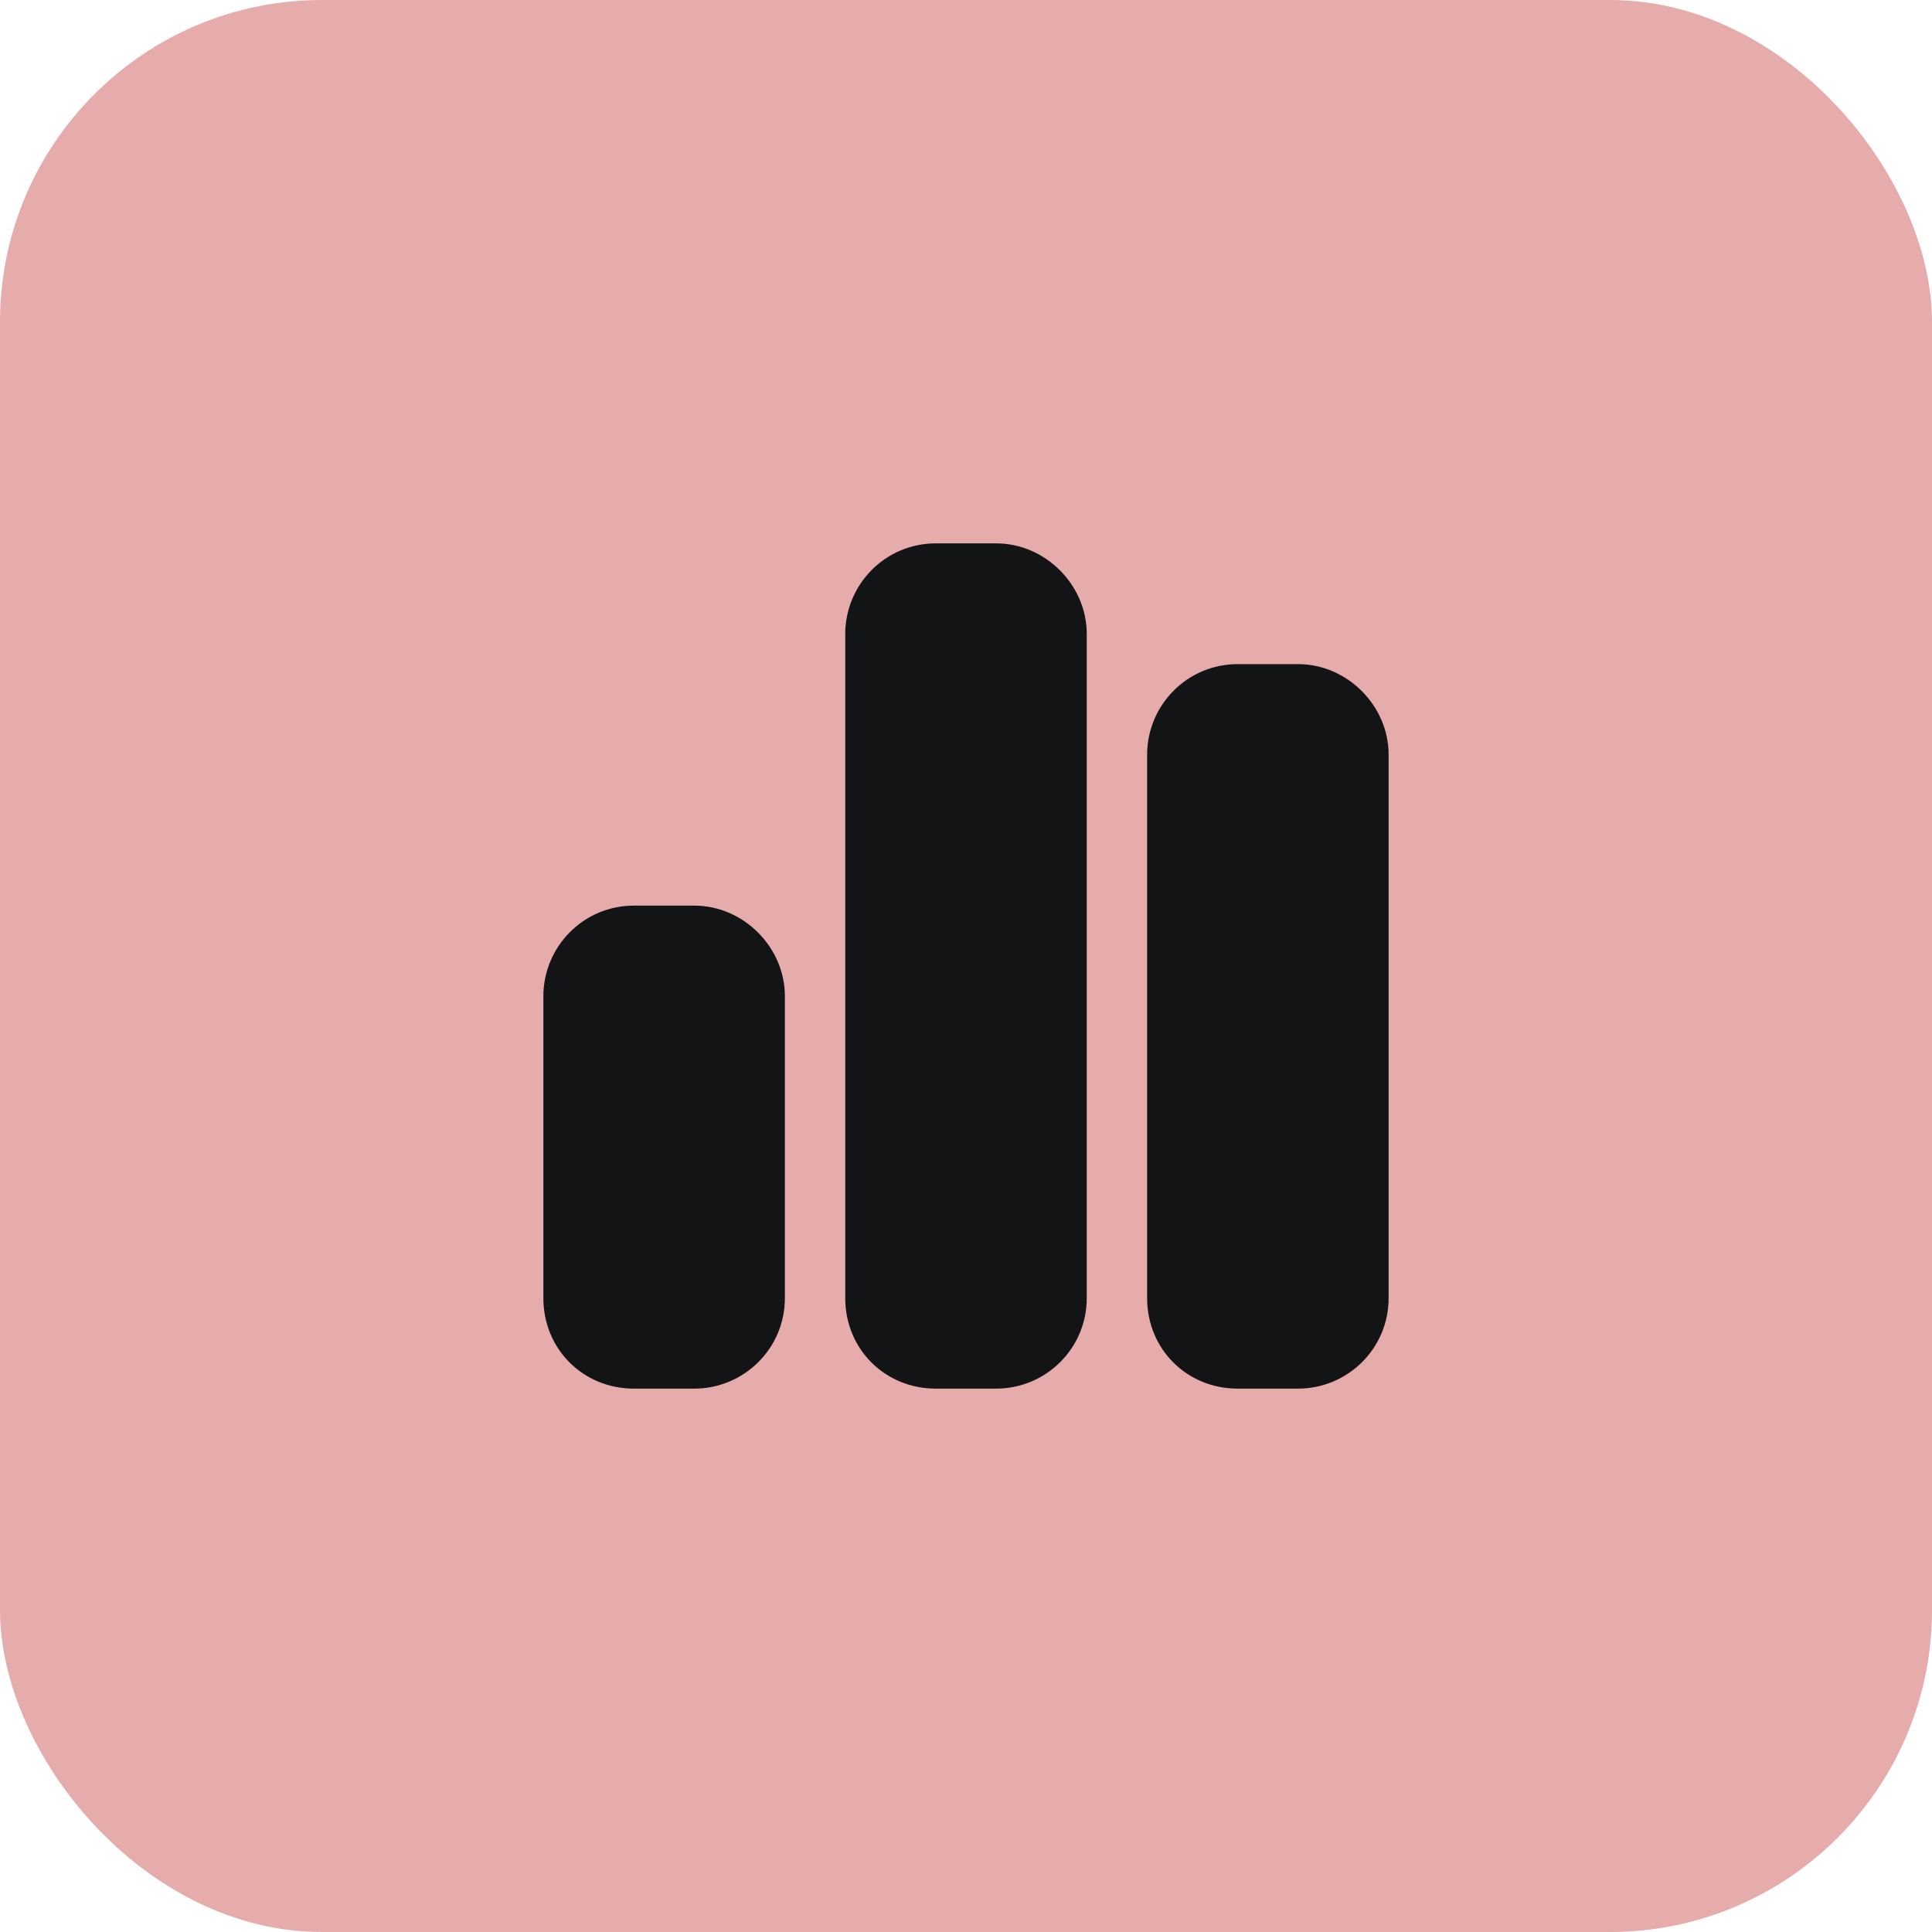
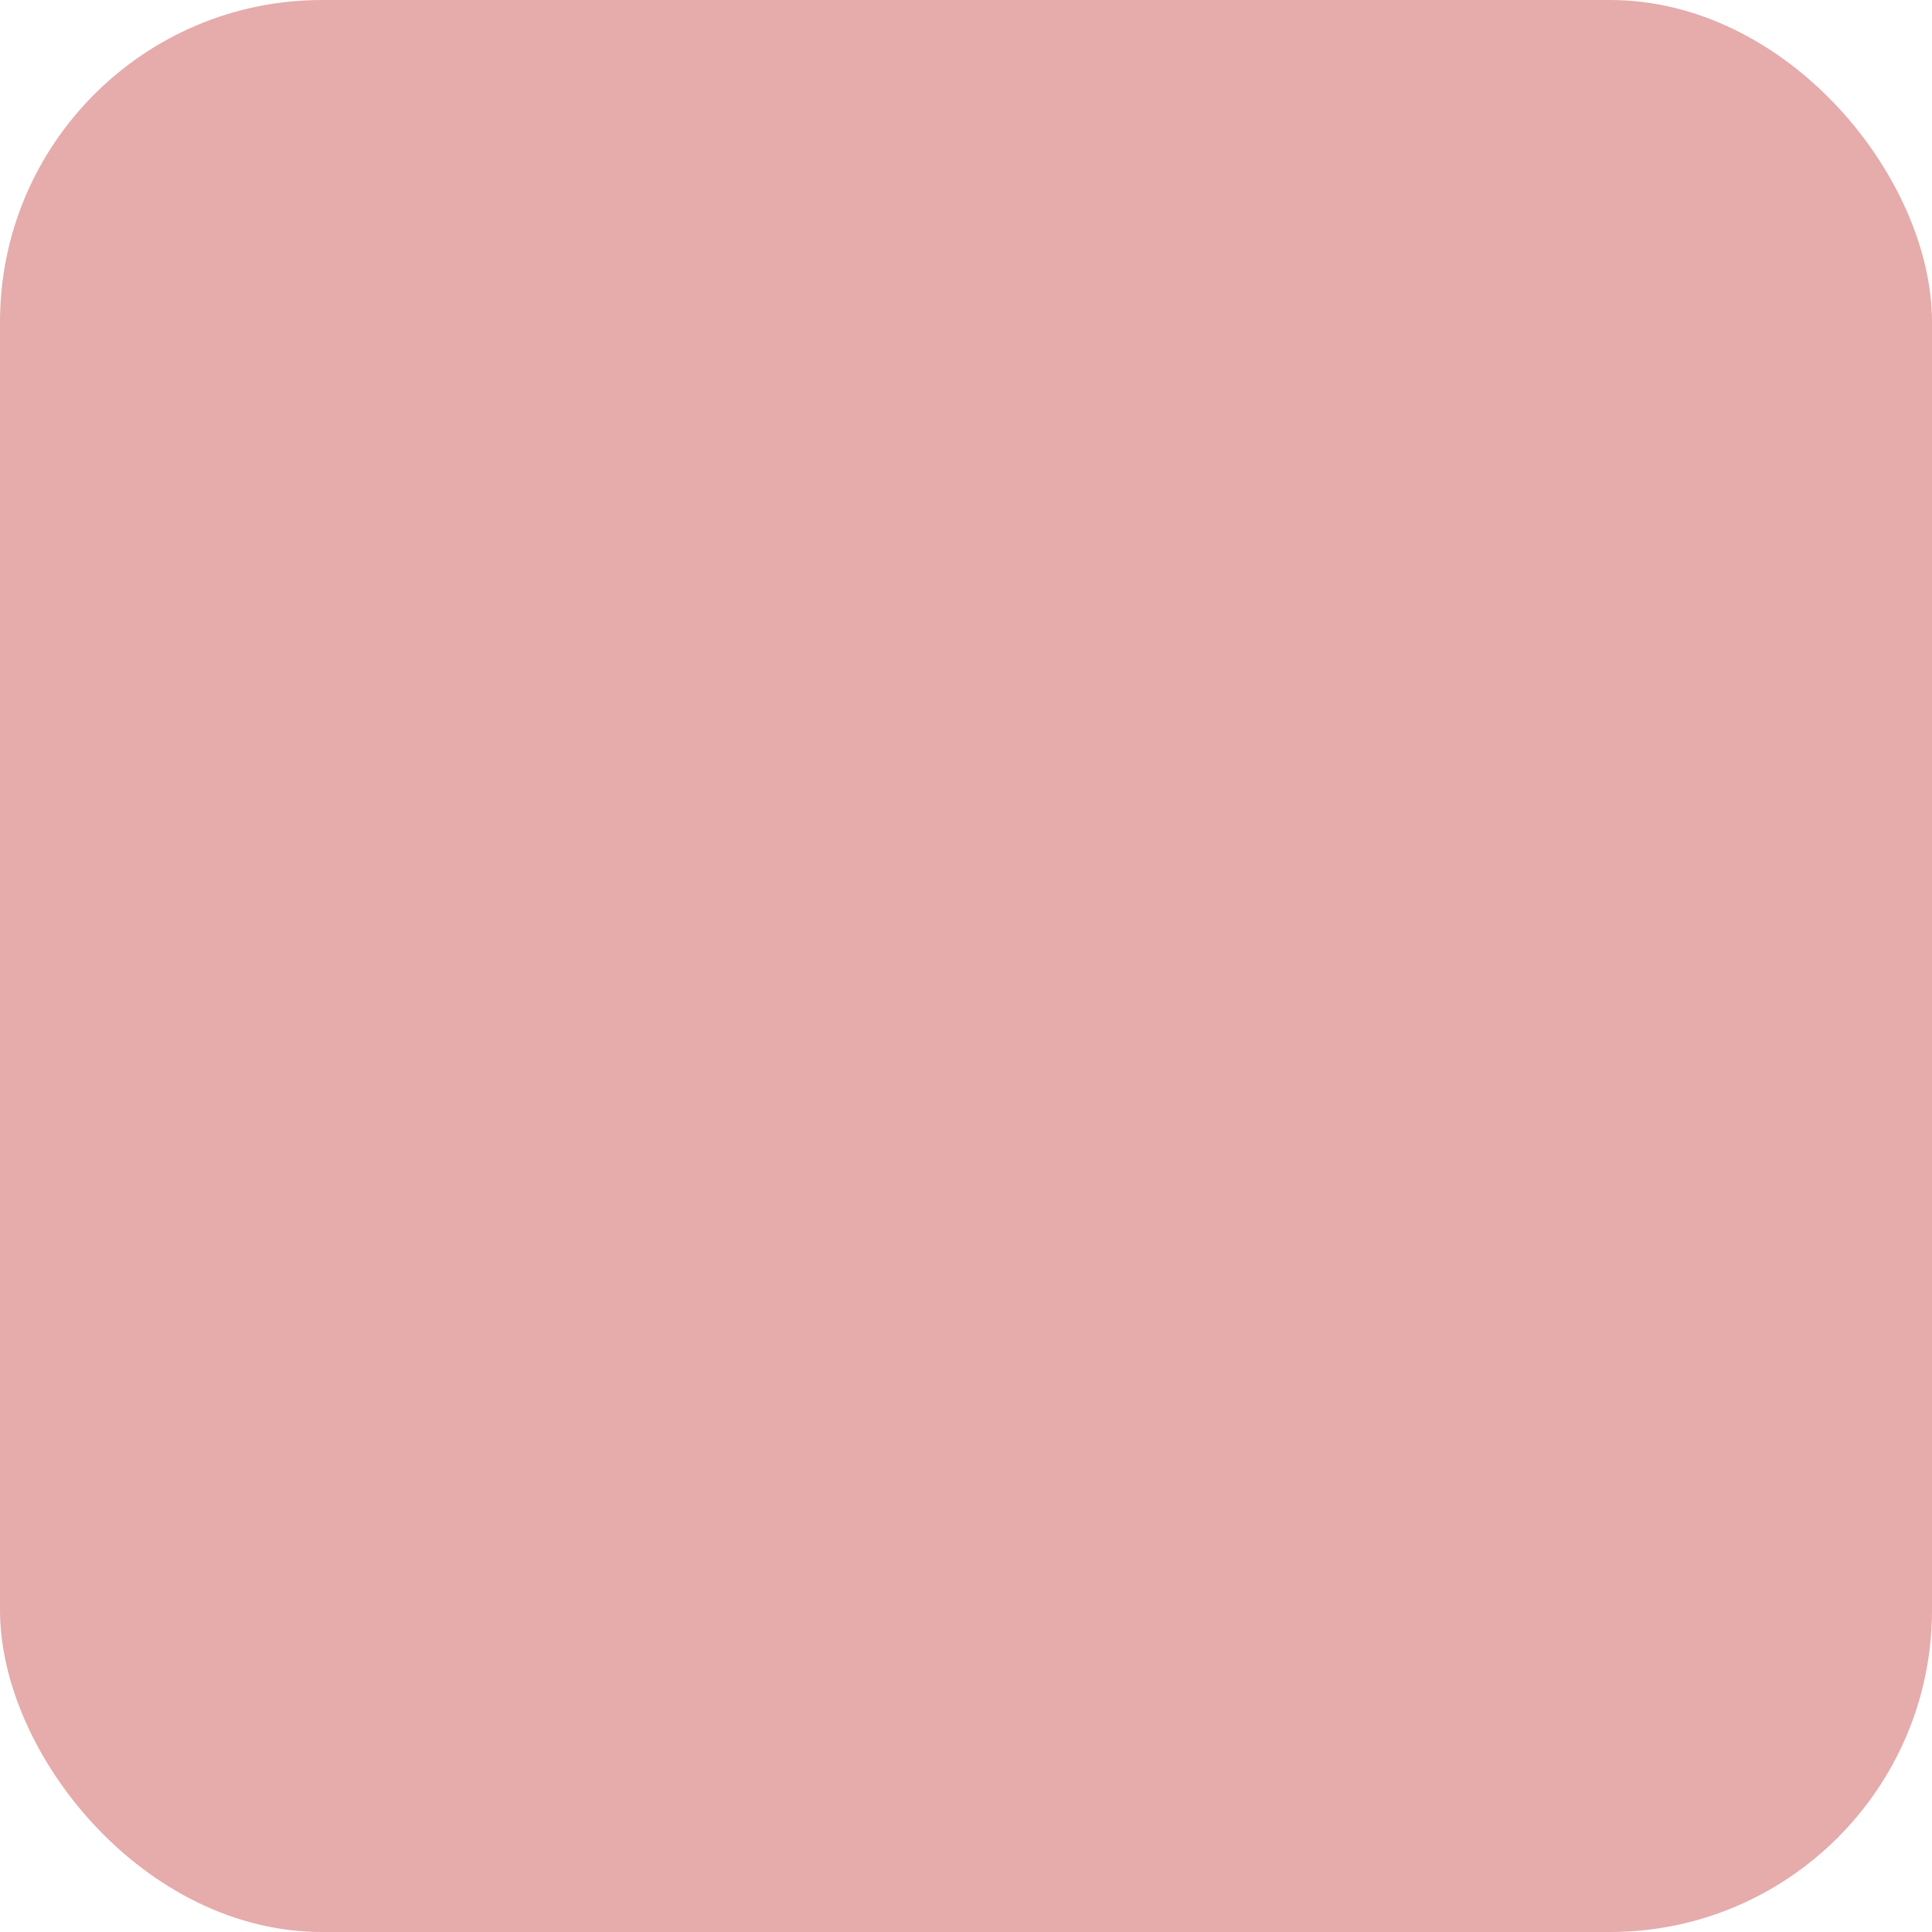
<svg xmlns="http://www.w3.org/2000/svg" width="48" height="48" viewBox="0 0 48 48" fill="none">
  <rect width="48" height="48" rx="8" fill="#E6ABAB" />
-   <path d="M21 15.75C21 14.531 21.984 13.5 23.25 13.5H24.75C25.969 13.5 27 14.531 27 15.75V32.25C27 33.516 25.969 34.5 24.75 34.5H23.25C21.984 34.5 21 33.516 21 32.25V15.75ZM13.5 24.75C13.5 23.531 14.484 22.5 15.75 22.5H17.25C18.469 22.5 19.5 23.531 19.5 24.75V32.25C19.5 33.516 18.469 34.5 17.25 34.5H15.75C14.484 34.5 13.5 33.516 13.5 32.25V24.75ZM30.75 16.5H32.25C33.469 16.5 34.5 17.531 34.5 18.75V32.25C34.5 33.516 33.469 34.5 32.25 34.5H30.75C29.484 34.5 28.5 33.516 28.5 32.25V18.75C28.5 17.531 29.484 16.5 30.75 16.5Z" fill="#131416" />
</svg>